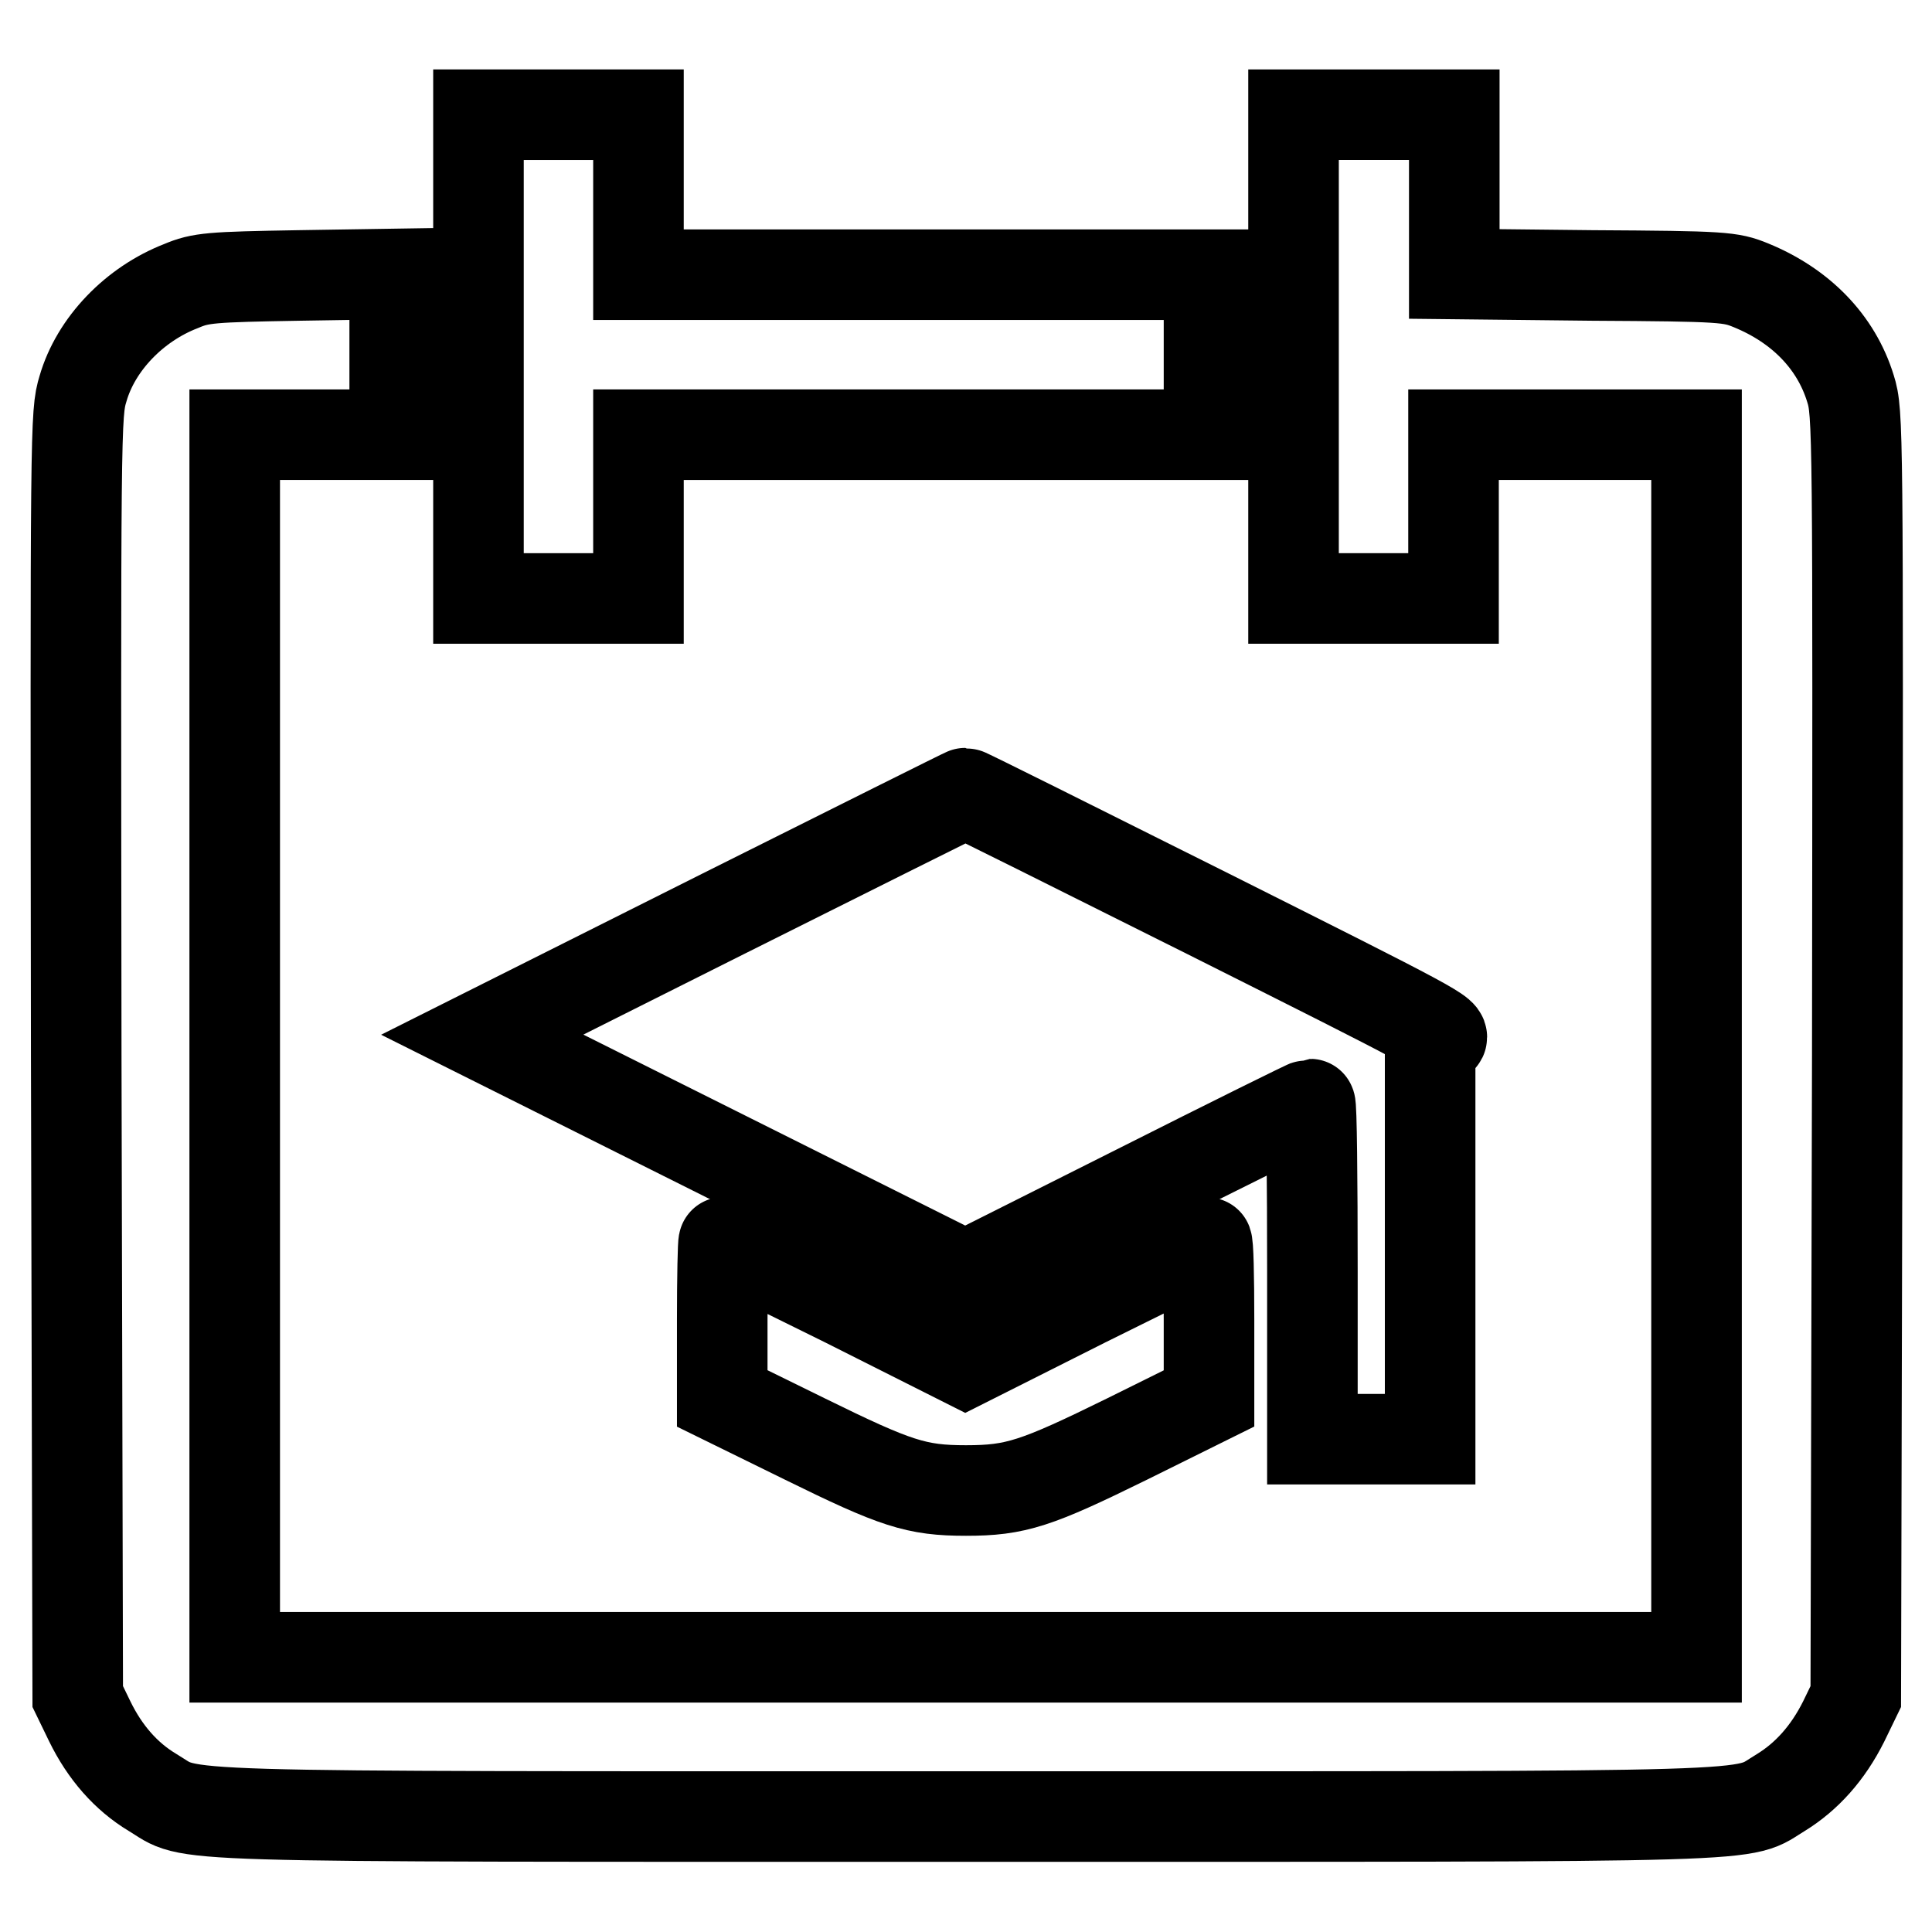
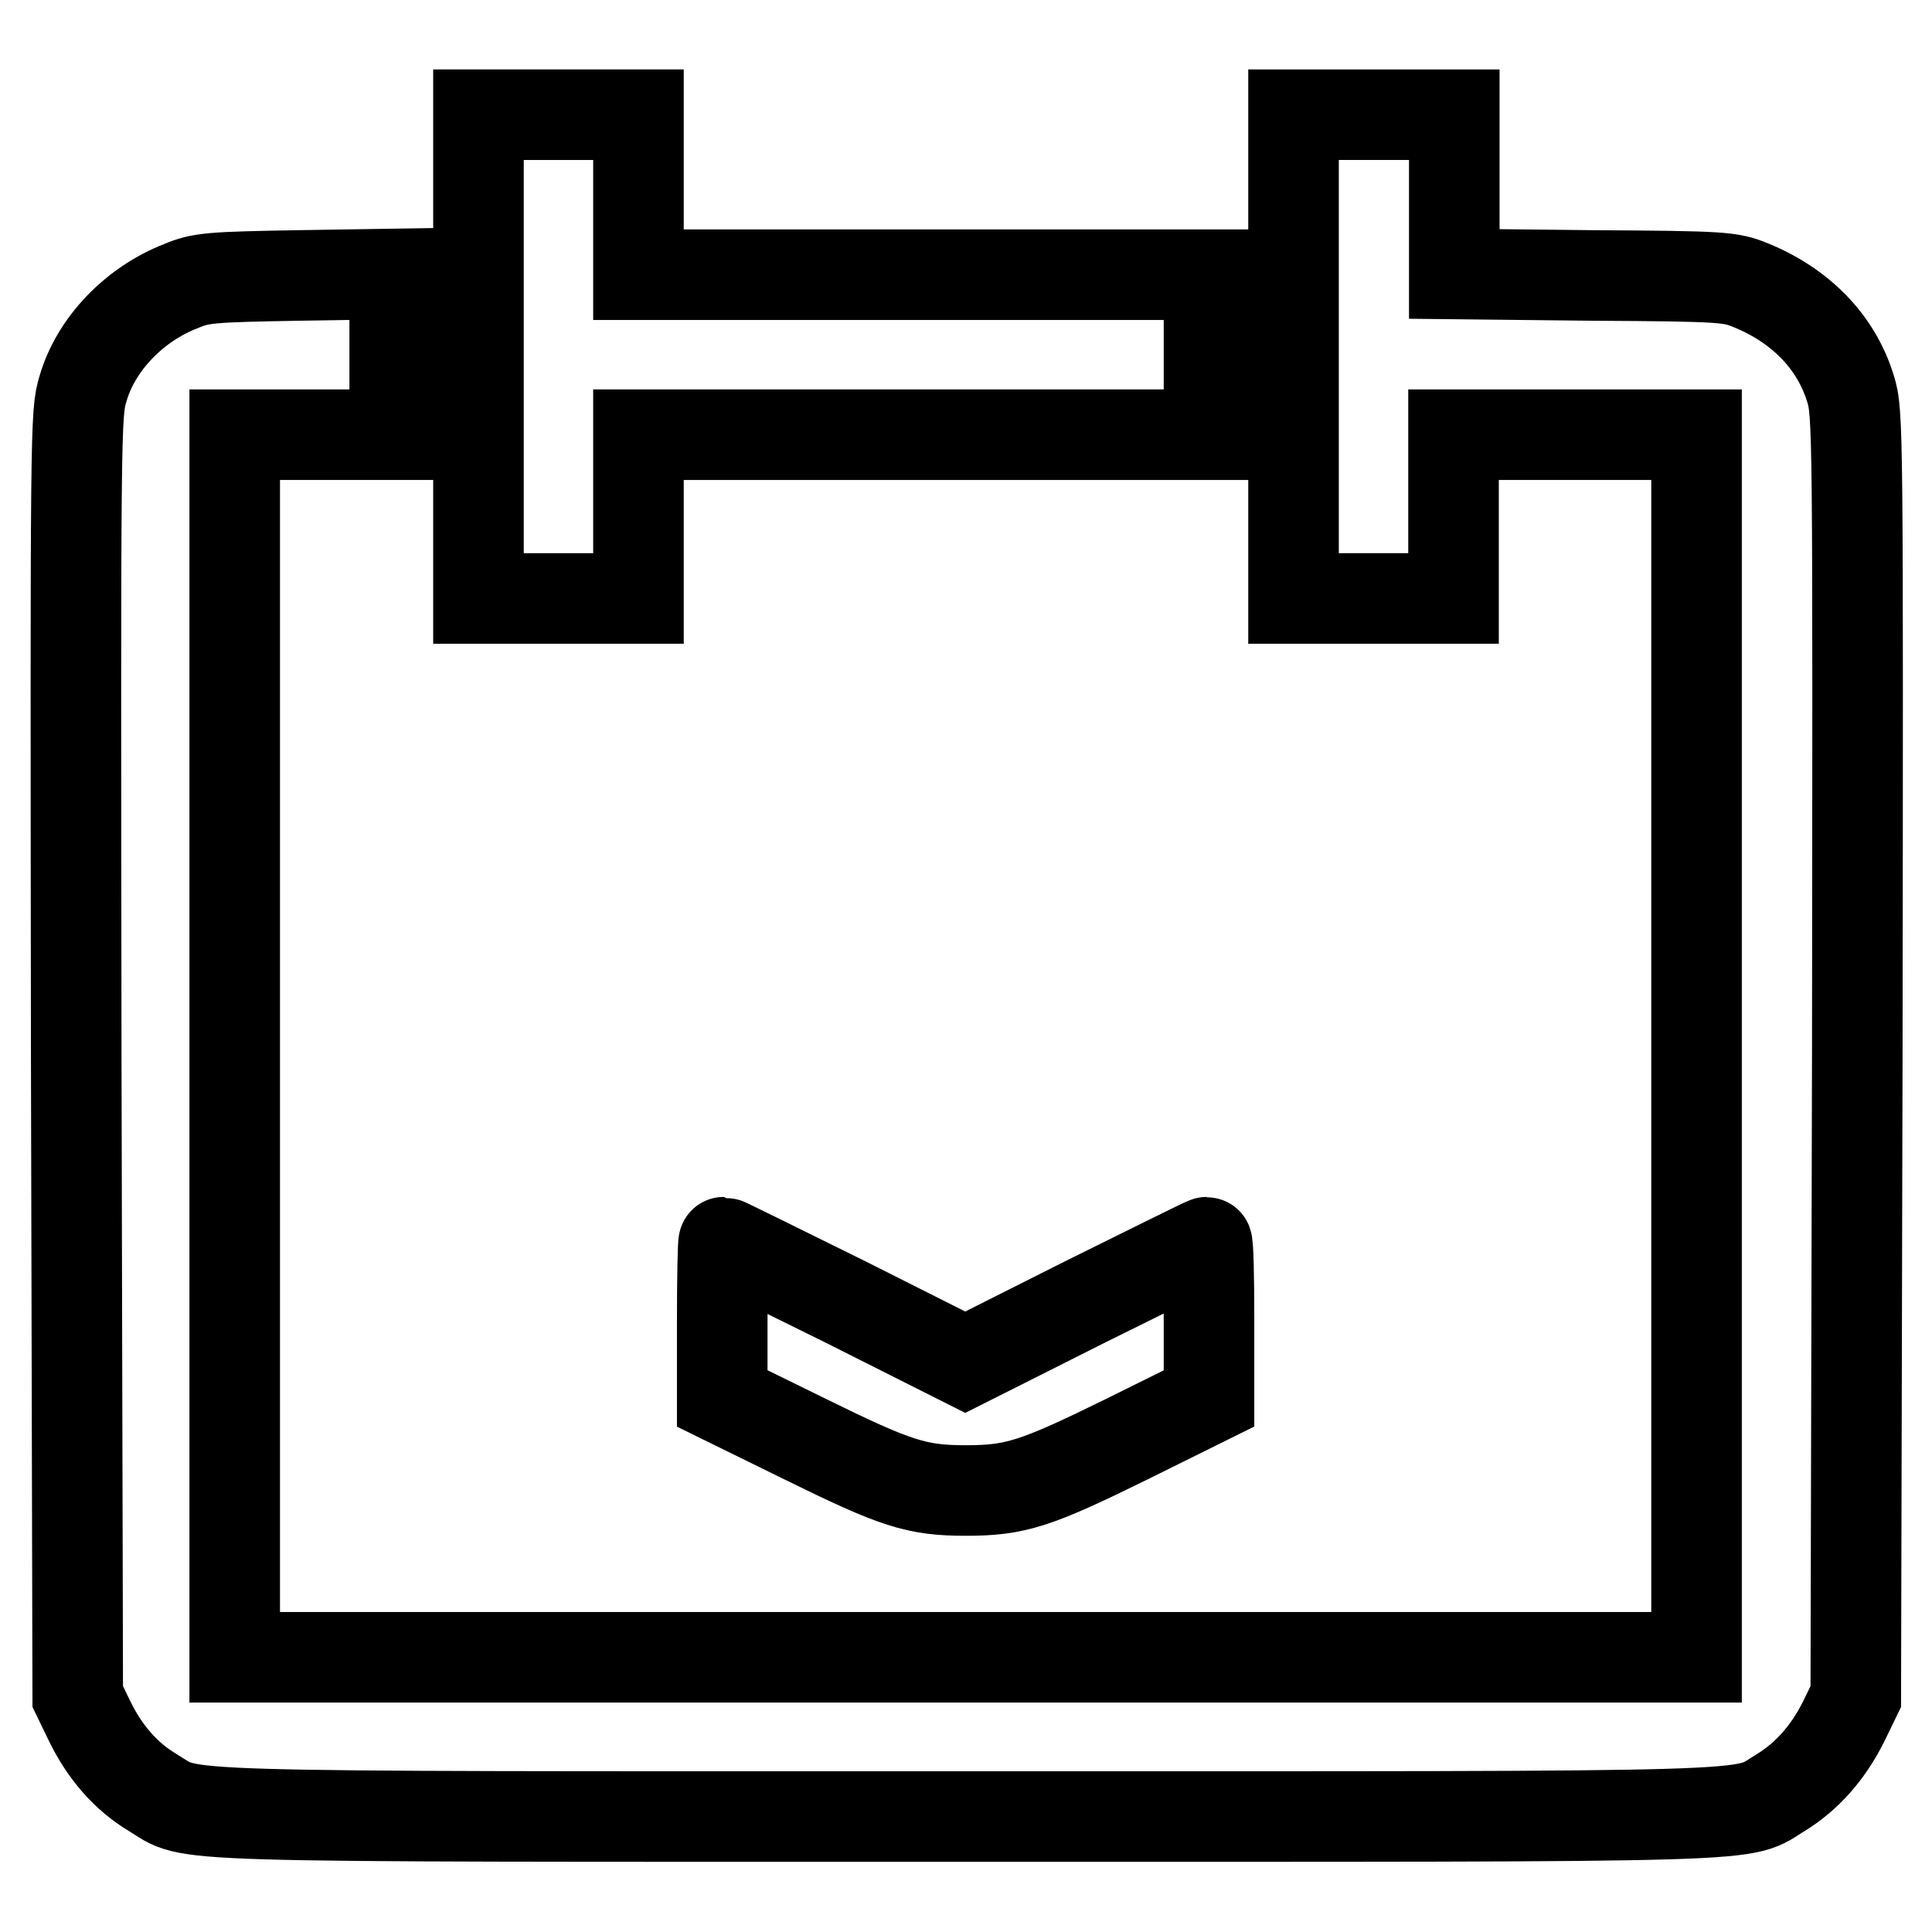
<svg xmlns="http://www.w3.org/2000/svg" version="1.1" x="0px" y="0px" viewBox="0 0 256 256" enable-background="new 0 0 256 256" xml:space="preserve">
  <g>
    <g>
      <g>
        <path stroke-width="12" fill-opacity="0" stroke="#000000" d="M63.4,47.3v32H74h10.6V68.5V57.6h37.8h37.8V47V36.4h-37.8H84.6V25.8V15.2H74H63.4L63.4,47.3L63.4,47.3z" />
        <path stroke-width="12" fill-opacity="0" stroke="#000000" d="M171.4,47.3v32H182h10.6V68.5V57.6h16.1h16.1v81v81H128H31.1v-81v-81h10.6h10.6V47V36.3l-12.7,0.2c-11.7,0.2-13,0.3-15.6,1.4c-6.2,2.4-11.3,7.7-13,13.6c-1,3.3-1,4.4-0.9,88.3l0.2,85l1.6,3.3c2,4.1,4.8,7.3,8.3,9.4c5.7,3.4-1.6,3.2,107.9,3.2c109.5,0,102.2,0.2,107.9-3.2c3.4-2.1,6.2-5.2,8.3-9.4l1.6-3.3l0.2-85c0.1-83.5,0.1-85.1-0.9-88.3c-1.9-6.2-6.6-11-13.2-13.7c-2.7-1.1-3.6-1.2-21-1.3l-18.3-0.2V25.8V15.2H182h-10.6L171.4,47.3L171.4,47.3z" />
-         <path stroke-width="12" fill-opacity="0" stroke="#000000" d="M95.8,121.1l-31.9,16l32,16l32,16l22.7-11.4c12.5-6.3,22.8-11.4,23-11.4c0.2,0,0.3,10,0.3,22.2v22.2h7.8h7.8v-26.2v-26.2l1.3-0.6c1.2-0.6-0.8-1.6-30.7-16.6c-17.6-8.8-32-16-32.2-16C127.8,105.1,113.4,112.3,95.8,121.1z" />
        <path stroke-width="12" fill-opacity="0" stroke="#000000" d="M95.7,174.9v10.4l11,5.4c12,5.9,14.7,6.8,21.3,6.8c6.6,0,9.3-0.9,21.3-6.8l10.9-5.4v-10.4c0-5.7-0.1-10.3-0.3-10.3c-0.2,0-7.4,3.6-16.1,7.9l-15.9,8l-15.9-8c-8.7-4.3-16-7.9-16.1-7.9C95.8,164.6,95.7,169.2,95.7,174.9z" />
      </g>
    </g>
  </g>
</svg>